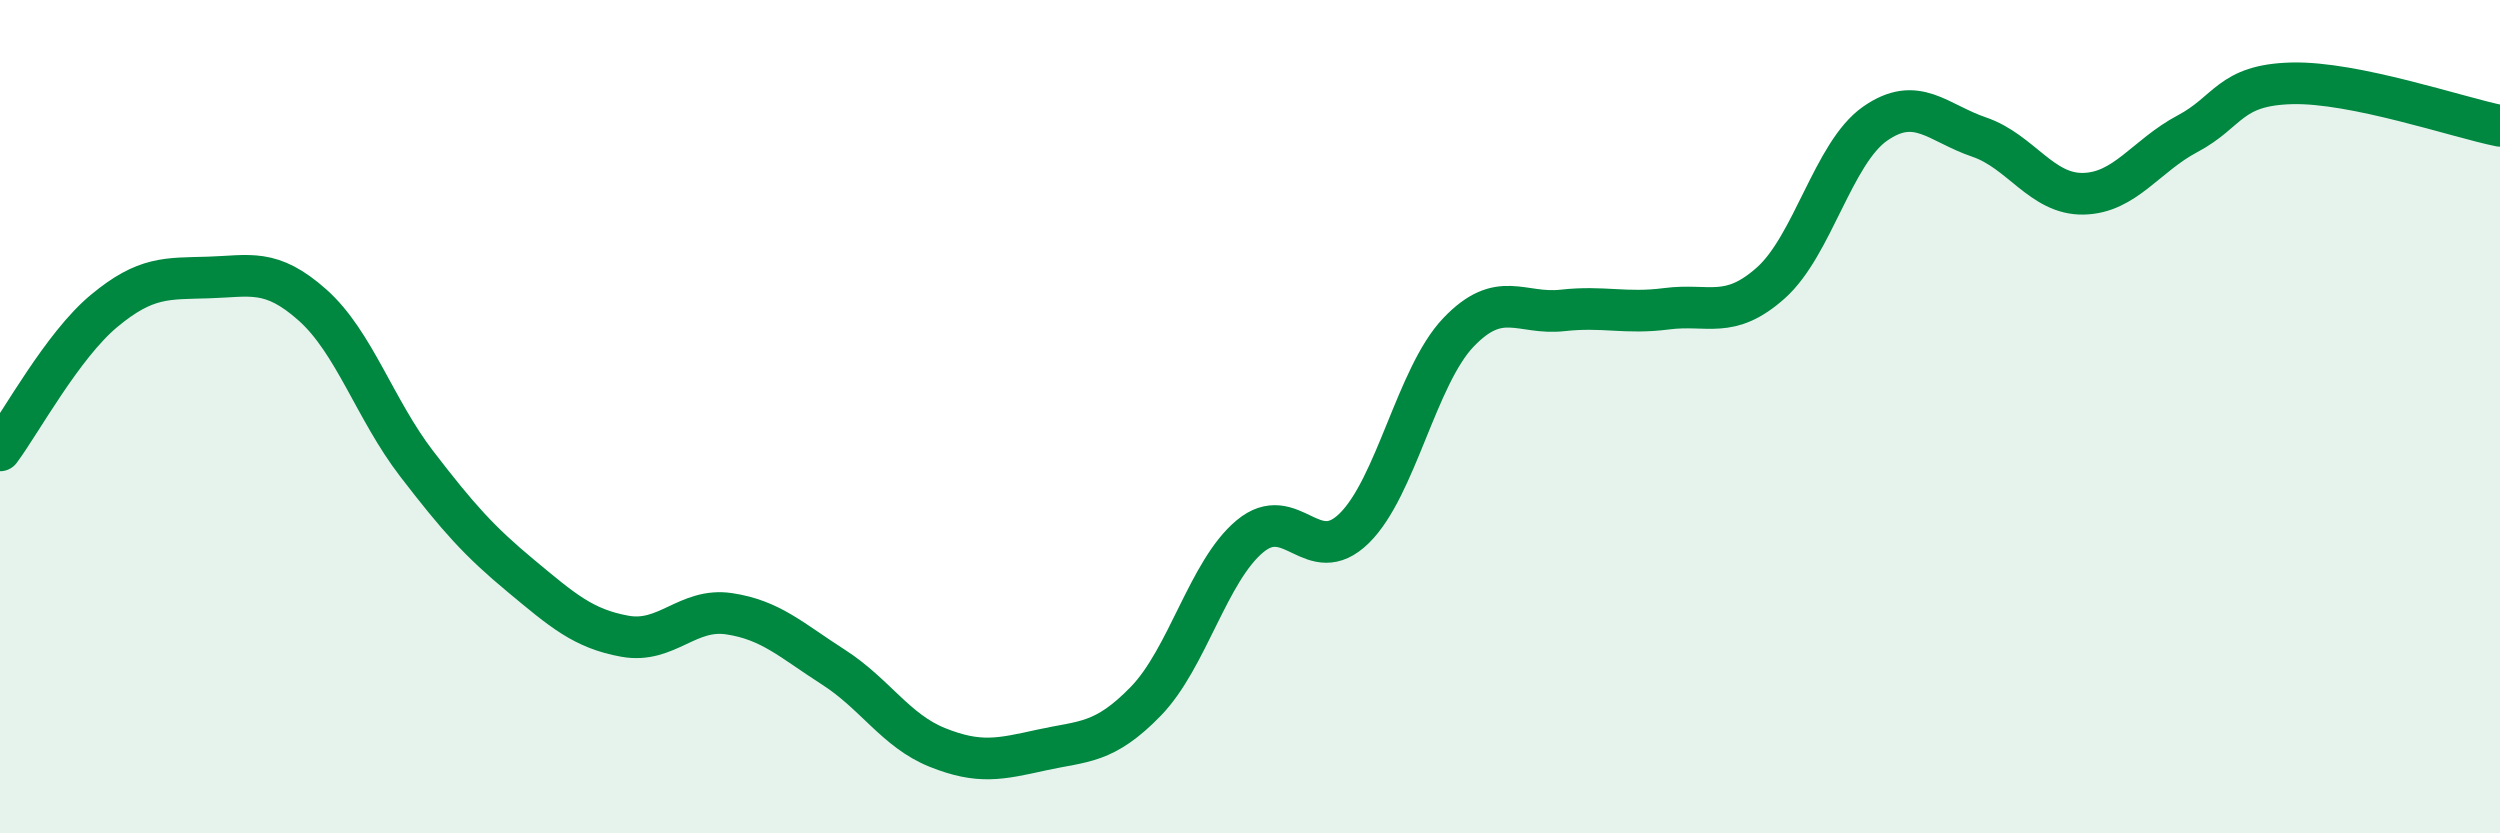
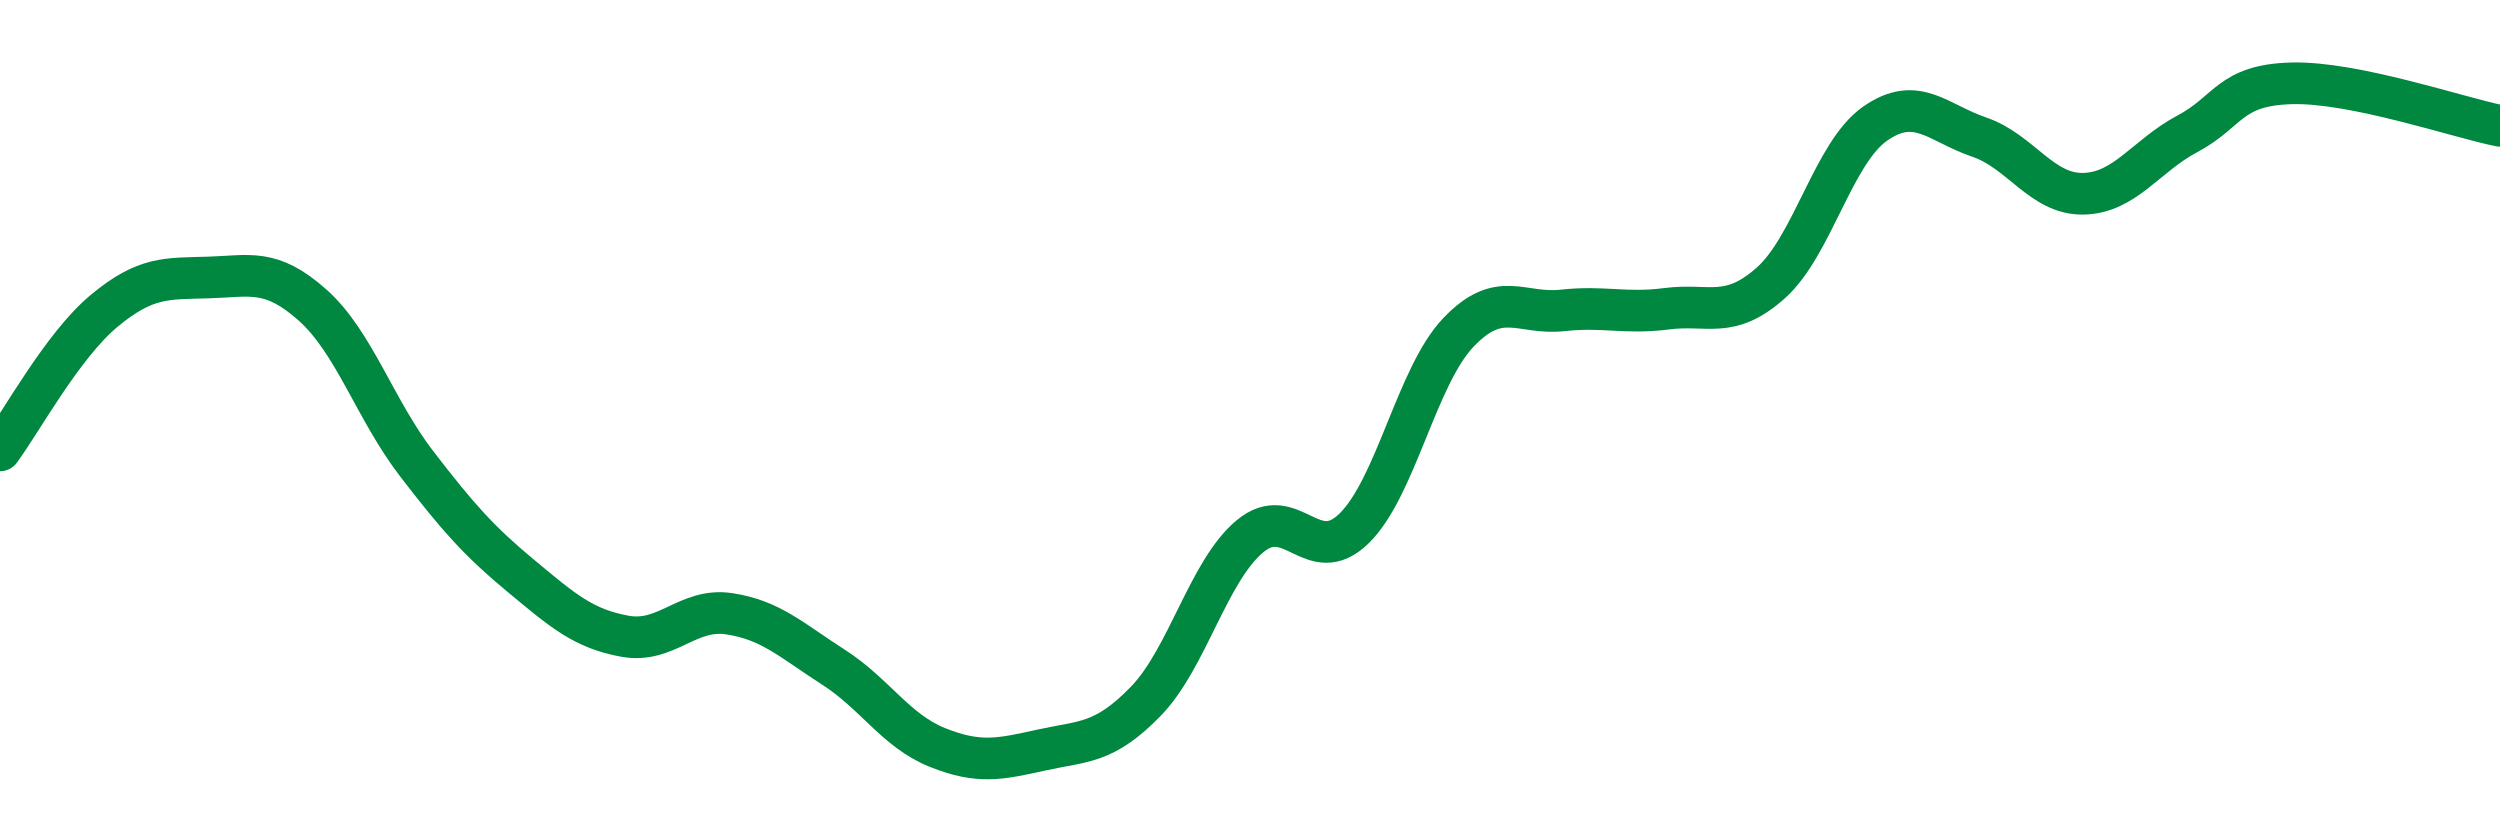
<svg xmlns="http://www.w3.org/2000/svg" width="60" height="20" viewBox="0 0 60 20">
-   <path d="M 0,10.81 C 0.5,10.14 1.5,8.29 2.5,7.46 C 3.5,6.63 4,6.69 5,6.66 C 6,6.63 6.5,6.43 7.5,7.32 C 8.5,8.21 9,9.83 10,11.13 C 11,12.43 11.5,12.99 12.5,13.82 C 13.5,14.65 14,15.09 15,15.27 C 16,15.45 16.5,14.58 17.5,14.73 C 18.5,14.88 19,15.37 20,16.01 C 21,16.65 21.5,17.54 22.5,17.94 C 23.5,18.34 24,18.22 25,18 C 26,17.78 26.5,17.86 27.5,16.83 C 28.5,15.8 29,13.7 30,12.87 C 31,12.04 31.5,13.66 32.5,12.68 C 33.5,11.7 34,9.03 35,7.98 C 36,6.93 36.5,7.56 37.5,7.45 C 38.5,7.34 39,7.54 40,7.41 C 41,7.28 41.5,7.68 42.5,6.79 C 43.5,5.9 44,3.67 45,2.97 C 46,2.27 46.5,2.95 47.5,3.29 C 48.5,3.63 49,4.67 50,4.65 C 51,4.63 51.5,3.74 52.5,3.21 C 53.5,2.68 53.5,2.04 55,2 C 56.5,1.96 59,2.82 60,3.02L60 20L0 20Z" fill="#008740" opacity="0.1" stroke-linecap="round" stroke-linejoin="round" />
  <path d="M 0,10.81 C 0.5,10.14 1.5,8.29 2.5,7.46 C 3.5,6.63 4,6.69 5,6.66 C 6,6.63 6.5,6.43 7.5,7.32 C 8.5,8.21 9,9.83 10,11.13 C 11,12.43 11.5,12.99 12.5,13.82 C 13.5,14.65 14,15.09 15,15.27 C 16,15.45 16.5,14.58 17.5,14.73 C 18.5,14.88 19,15.37 20,16.01 C 21,16.65 21.5,17.54 22.5,17.94 C 23.5,18.34 24,18.22 25,18 C 26,17.78 26.5,17.86 27.5,16.83 C 28.5,15.8 29,13.7 30,12.87 C 31,12.04 31.5,13.66 32.5,12.68 C 33.5,11.7 34,9.03 35,7.98 C 36,6.93 36.5,7.56 37.5,7.45 C 38.5,7.34 39,7.54 40,7.41 C 41,7.28 41.5,7.68 42.5,6.79 C 43.5,5.9 44,3.67 45,2.97 C 46,2.27 46.5,2.95 47.5,3.29 C 48.5,3.63 49,4.67 50,4.65 C 51,4.63 51.5,3.74 52.5,3.21 C 53.5,2.68 53.5,2.04 55,2 C 56.5,1.96 59,2.82 60,3.02" stroke="#008740" stroke-width="1" fill="none" stroke-linecap="round" stroke-linejoin="round" />
</svg>